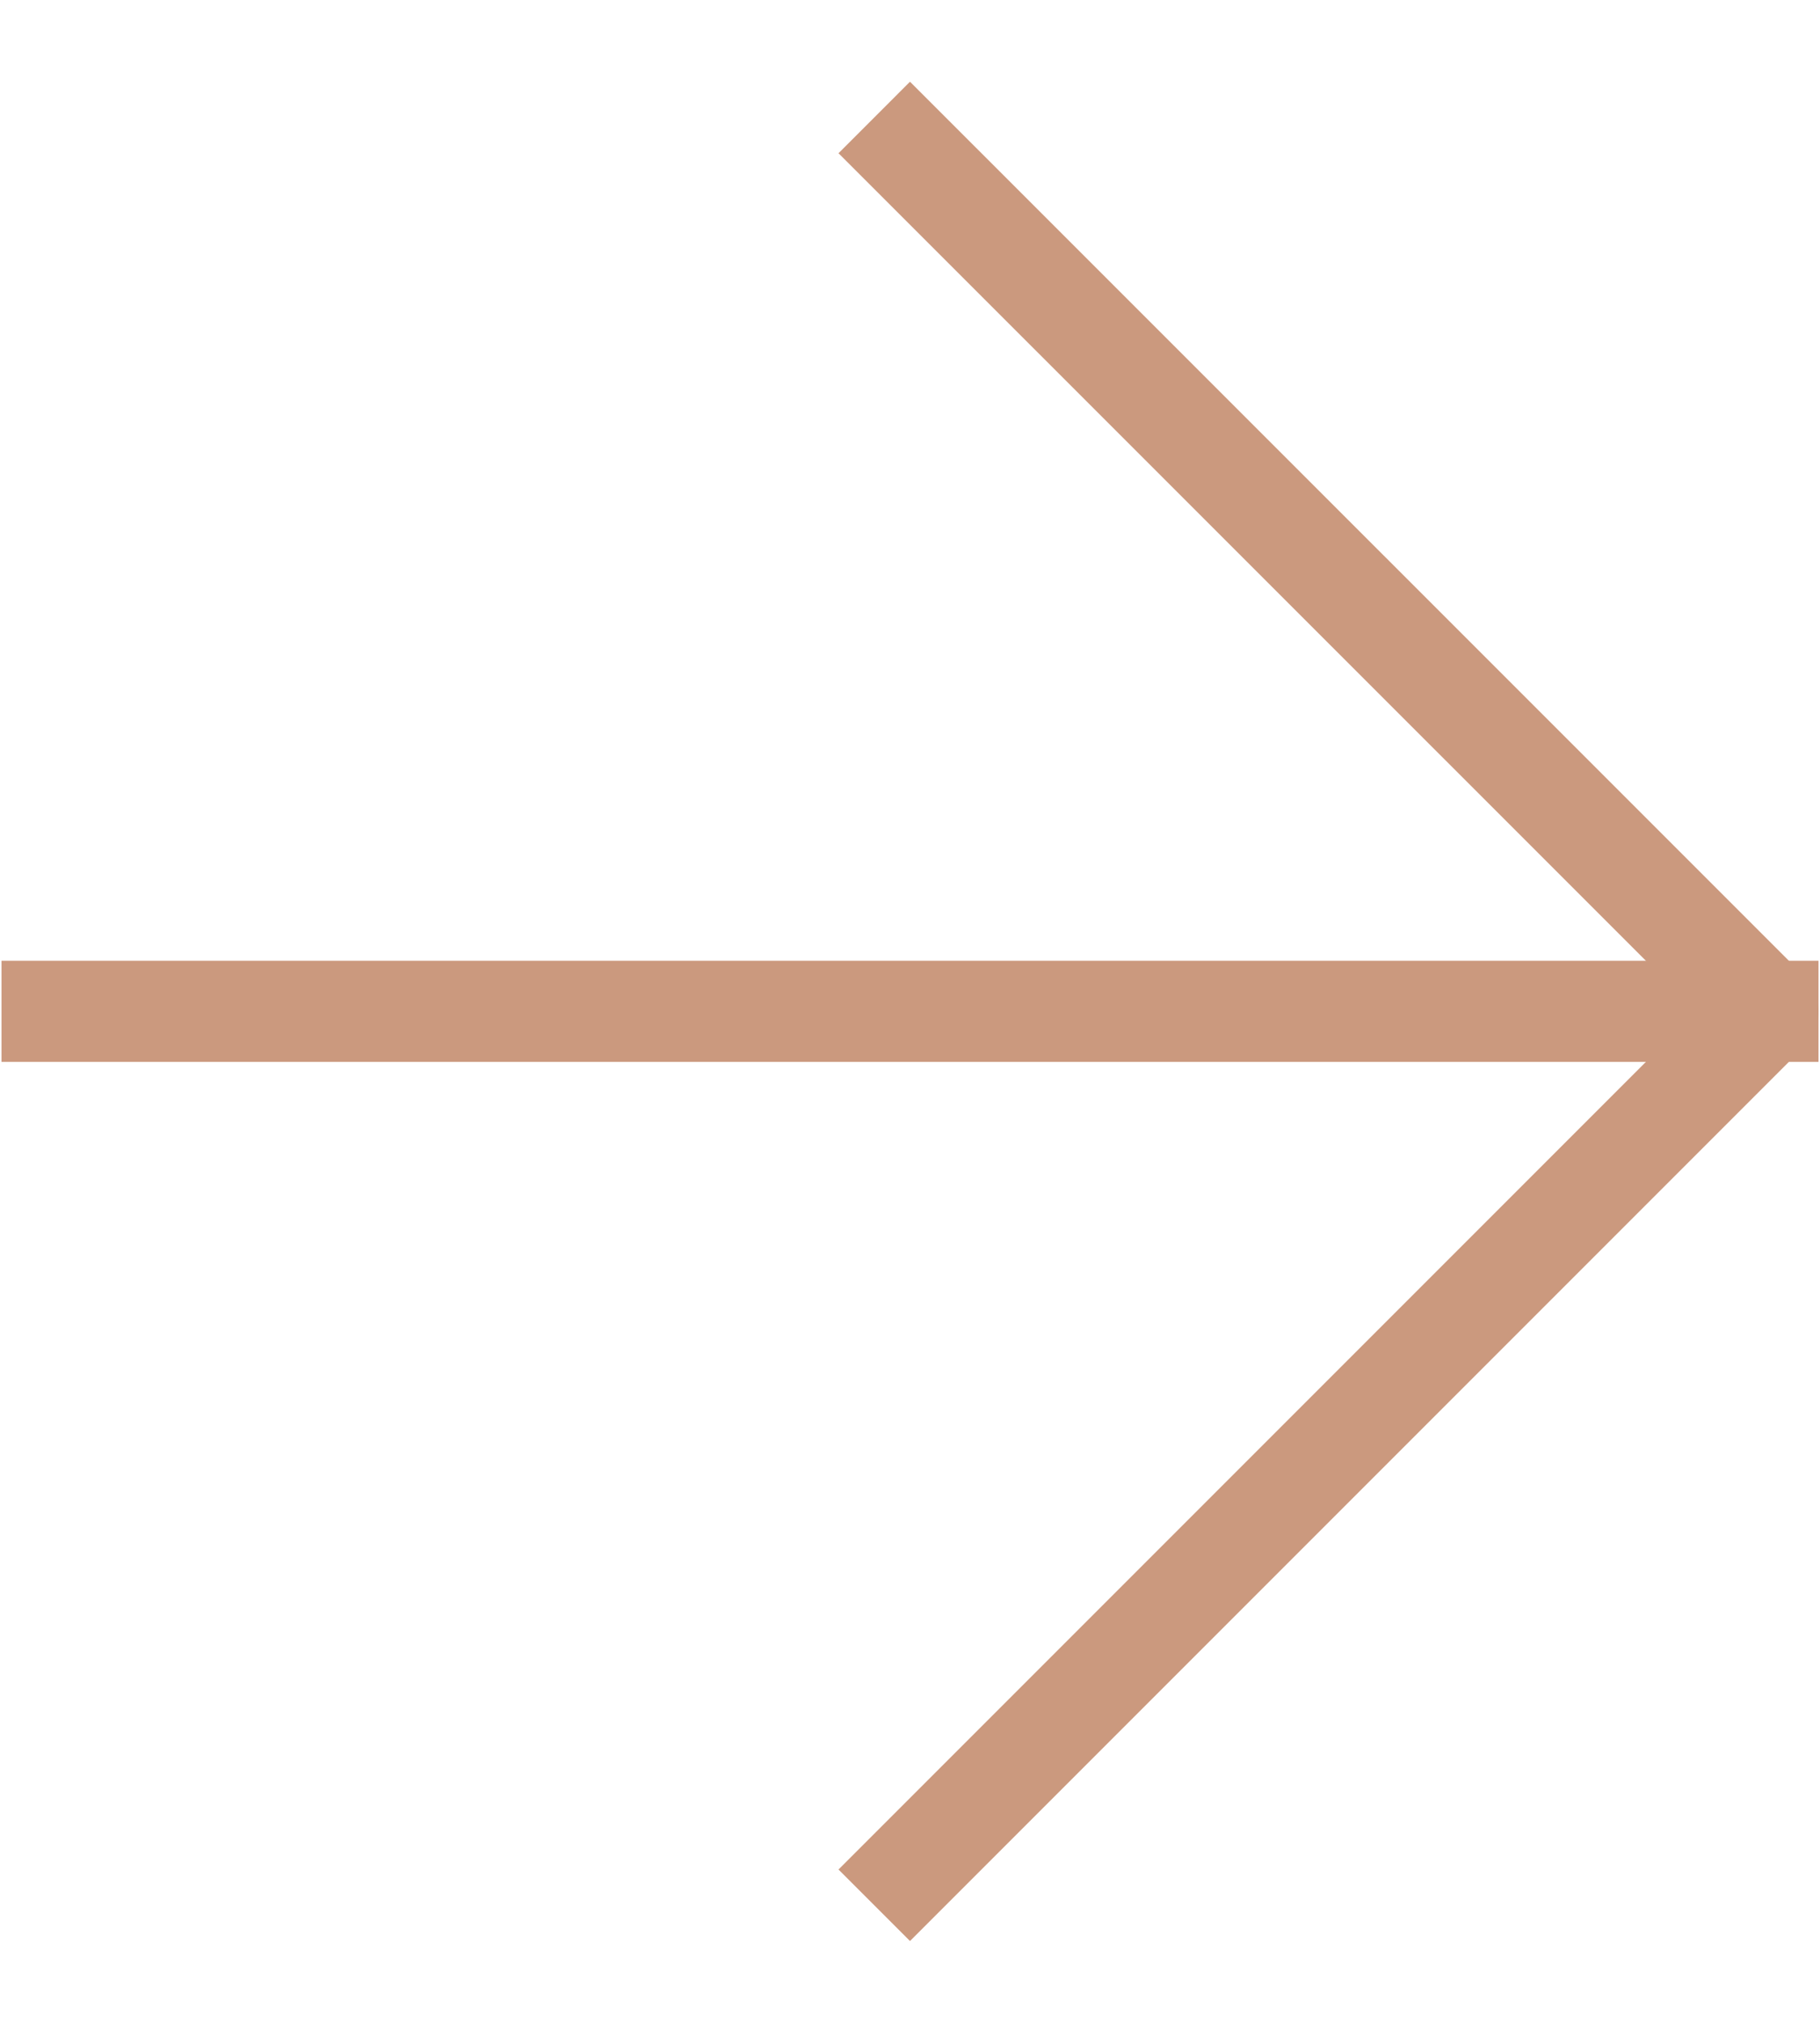
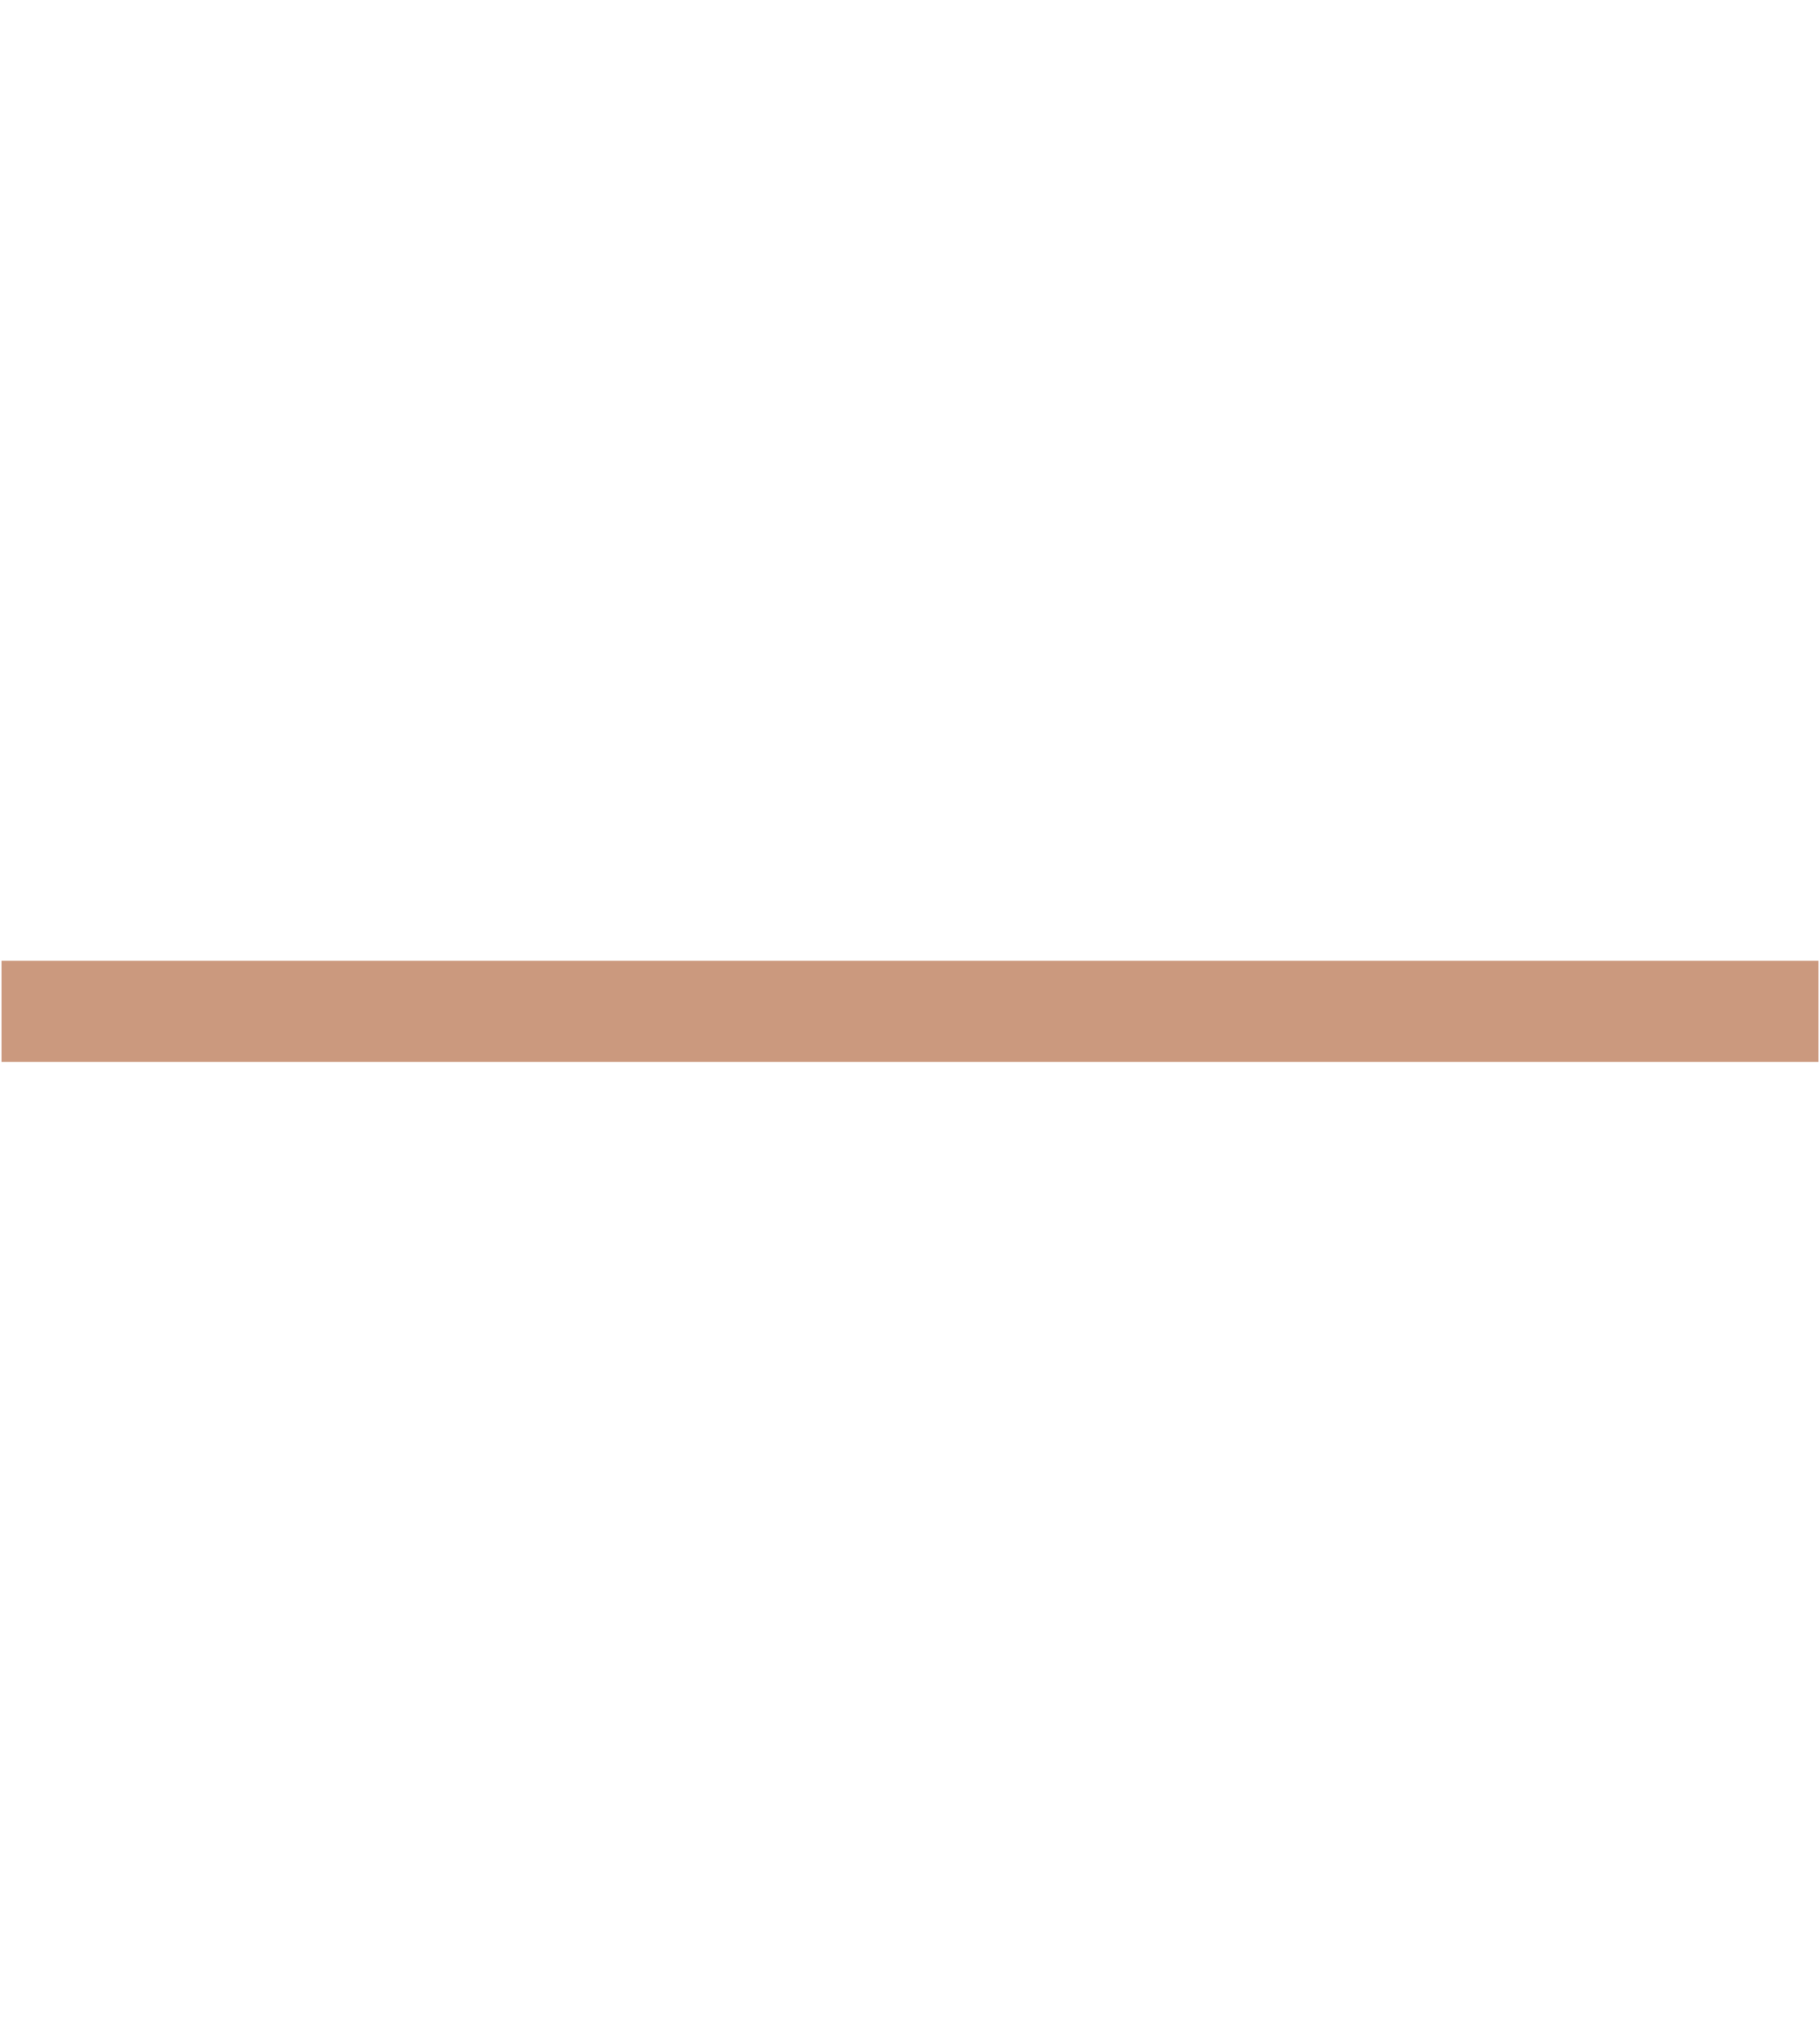
<svg xmlns="http://www.w3.org/2000/svg" width="18" height="20" viewBox="0 0 18 20" fill="none">
  <path d="M0.515 9.999H17.485" stroke="#CB997E" stroke-linecap="square" stroke-linejoin="round" />
-   <path d="M9 1.515L17.485 9.999L9 18.484" stroke="#CB997E" stroke-linecap="square" stroke-linejoin="round" />
</svg>